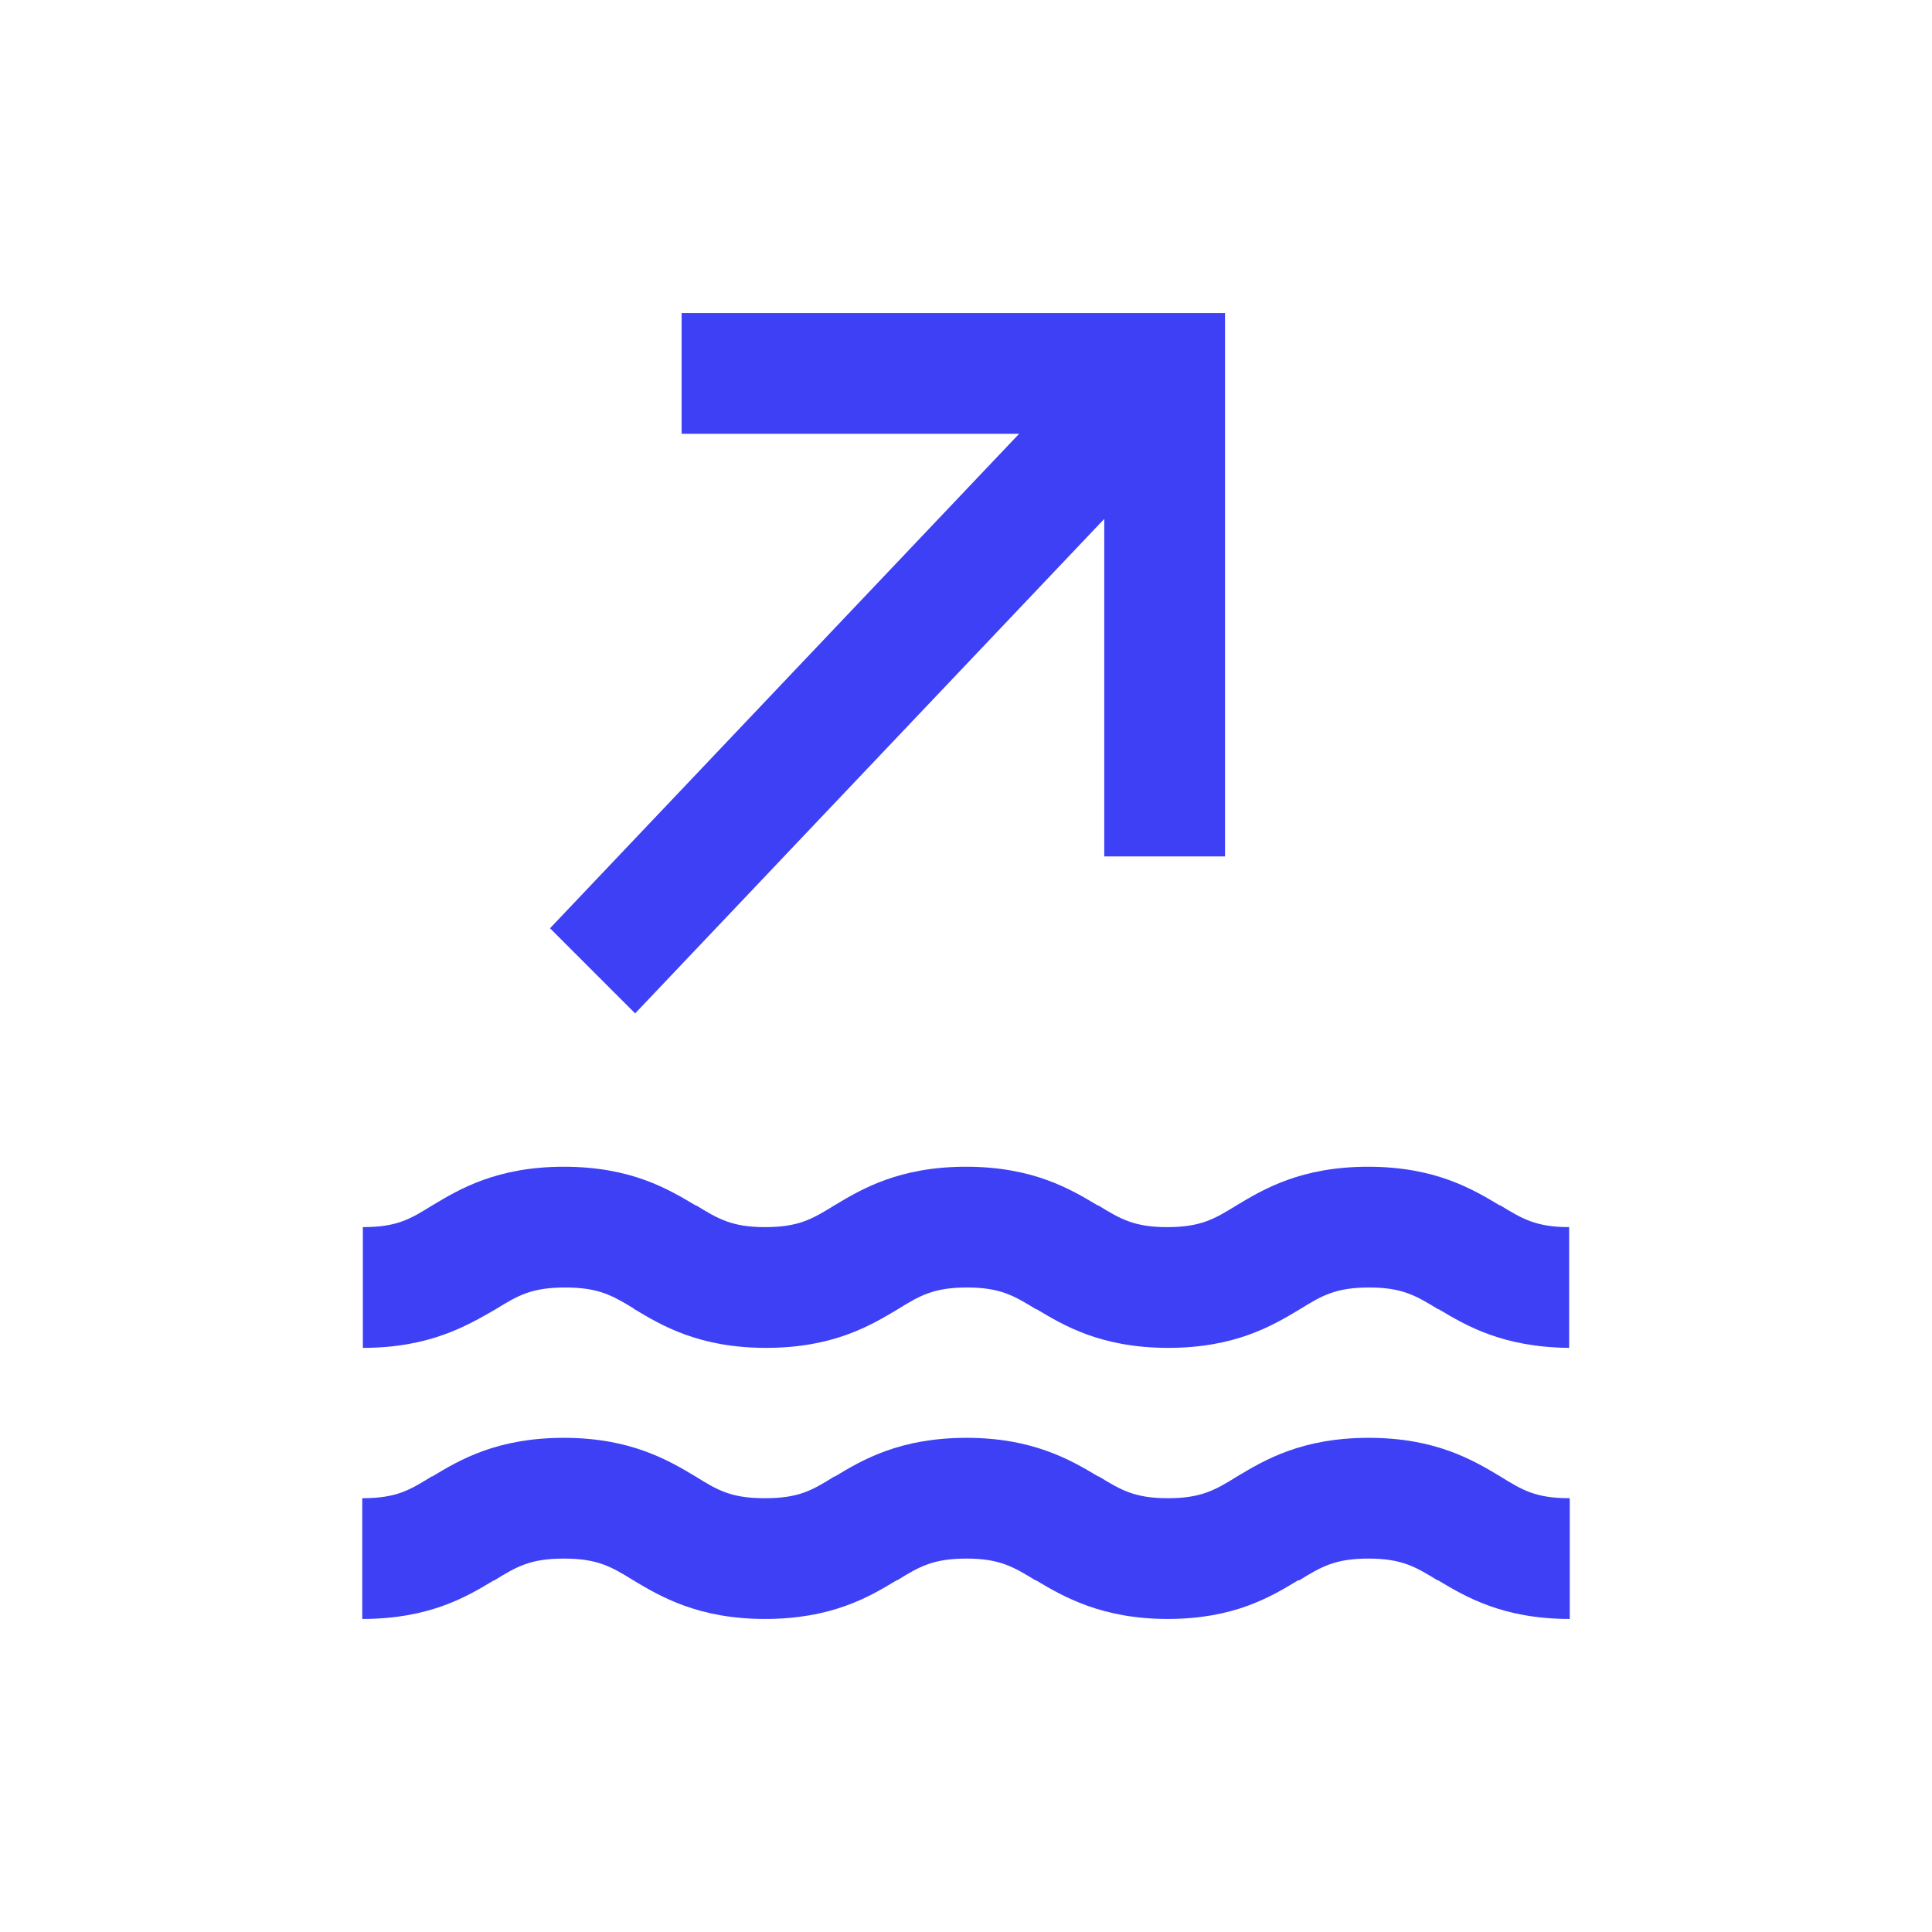
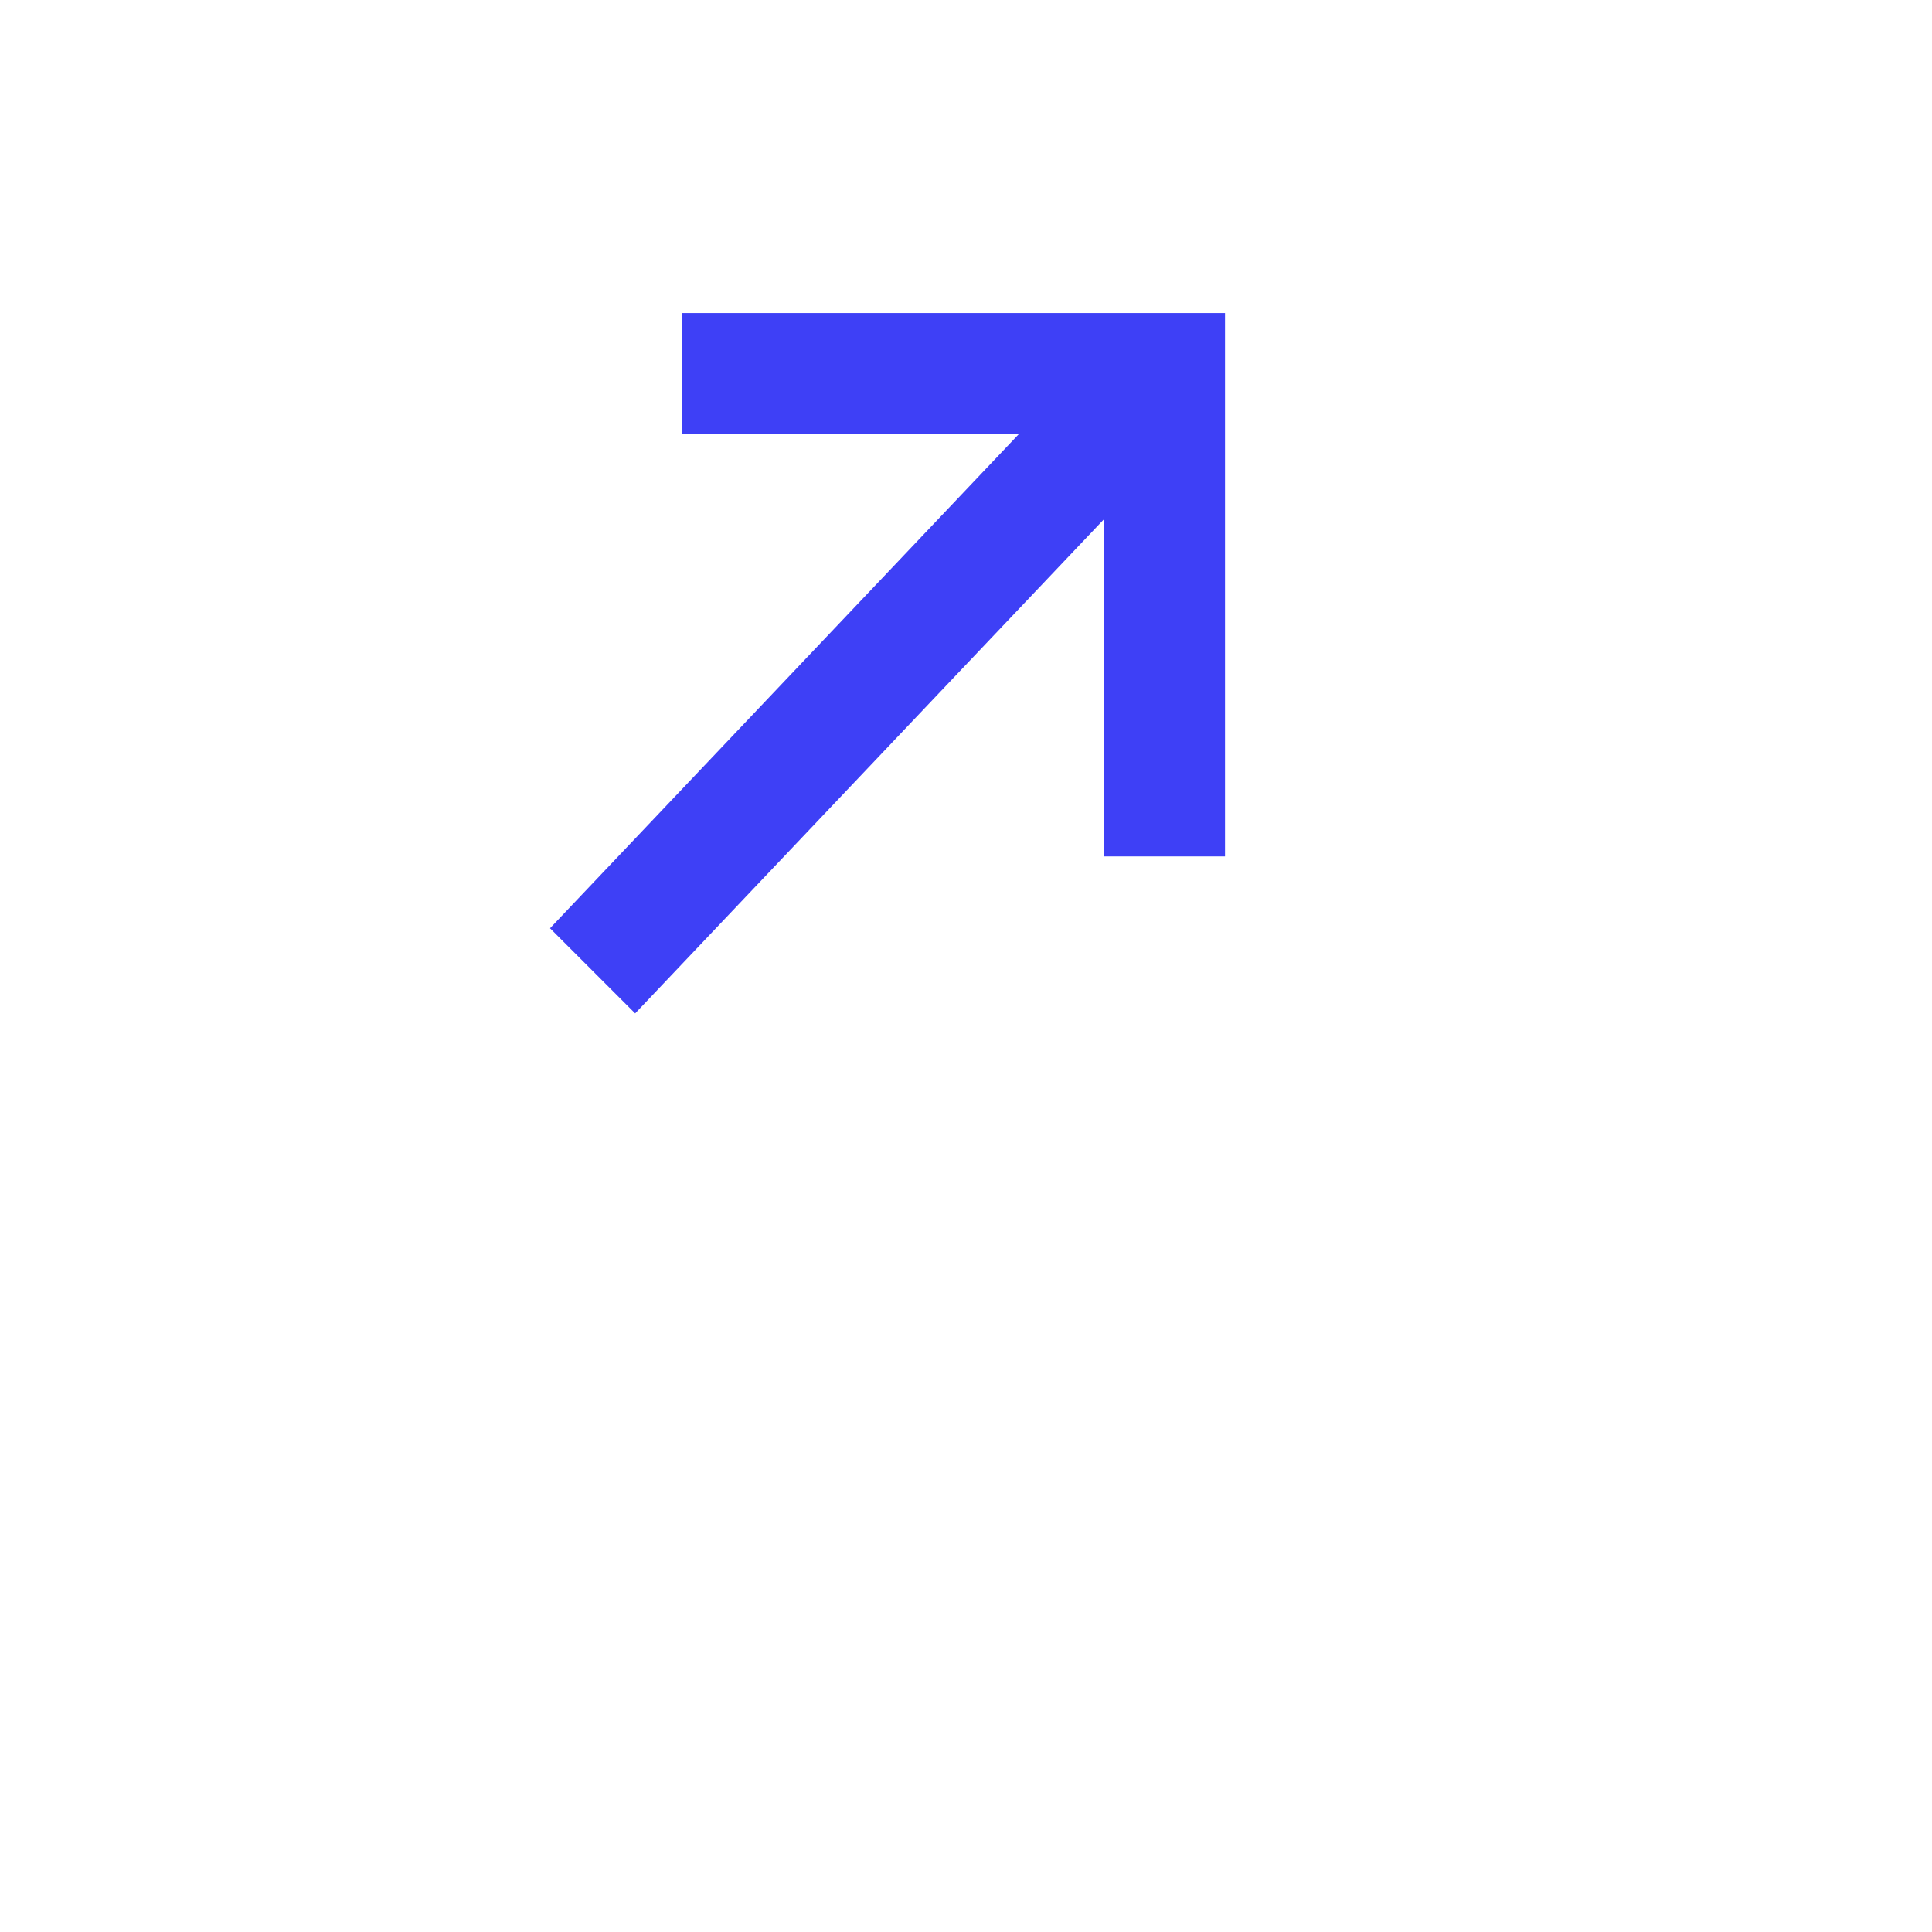
<svg xmlns="http://www.w3.org/2000/svg" width="32" height="32" viewBox="0 0 32 32" fill="none">
  <g clip-path="url(#clip0_2081_1191)">
-     <path d="M10.5 21.675C10.14 21.455 9.91 21.325 9.36 21.325C8.81 21.325 8.58 21.455 8.21 21.685C7.74 21.955 7.12 22.325 6.01 22.325V20.325C6.57 20.325 6.79 20.195 7.16 19.965C7.61 19.695 8.23 19.325 9.34 19.325C10.45 19.325 11.07 19.695 11.52 19.965H11.53C11.89 20.185 12.12 20.325 12.67 20.325C13.22 20.325 13.45 20.195 13.82 19.965C14.27 19.695 14.89 19.325 16 19.325C17.11 19.325 17.73 19.695 18.18 19.965H18.19C18.55 20.185 18.78 20.325 19.33 20.325C19.88 20.325 20.11 20.195 20.48 19.965C20.93 19.695 21.55 19.325 22.66 19.325C23.77 19.325 24.39 19.695 24.84 19.965H24.85C25.21 20.185 25.44 20.325 25.99 20.325V22.325C24.89 22.315 24.28 21.955 23.83 21.685H23.82C23.46 21.465 23.23 21.325 22.68 21.325C22.13 21.325 21.9 21.455 21.53 21.685C21.08 21.955 20.46 22.325 19.35 22.325C18.24 22.325 17.62 21.955 17.17 21.685H17.16C16.8 21.465 16.57 21.325 16.02 21.325C15.47 21.325 15.24 21.455 14.87 21.685C14.42 21.955 13.8 22.325 12.69 22.325C11.58 22.325 10.96 21.955 10.51 21.685H10.5V21.675Z" fill="#3E40F6" />
-     <path d="M20.49 24.455C20.94 24.185 21.56 23.815 22.67 23.815C23.78 23.815 24.4 24.185 24.85 24.455C25.22 24.685 25.44 24.815 26 24.815V26.815C24.89 26.815 24.27 26.445 23.82 26.175H23.81C23.45 25.955 23.22 25.815 22.67 25.815C22.12 25.815 21.89 25.945 21.52 26.175H21.5C21.04 26.455 20.43 26.815 19.34 26.815C18.25 26.815 17.61 26.445 17.16 26.175H17.15C16.79 25.955 16.56 25.815 16.01 25.815C15.46 25.815 15.23 25.945 14.86 26.175H14.85C14.39 26.455 13.77 26.815 12.67 26.815C11.57 26.815 10.94 26.445 10.49 26.175C10.12 25.945 9.89 25.815 9.34 25.815C8.79 25.815 8.56 25.945 8.19 26.175H8.18C7.72 26.455 7.1 26.815 6 26.815V24.815C6.56 24.815 6.78 24.685 7.15 24.455H7.16C7.62 24.175 8.24 23.815 9.34 23.815C10.44 23.815 11.07 24.185 11.52 24.455C11.89 24.685 12.11 24.815 12.67 24.815C13.23 24.815 13.45 24.685 13.82 24.455H13.83C14.29 24.175 14.91 23.815 16.01 23.815C17.11 23.815 17.74 24.185 18.19 24.455H18.2C18.56 24.675 18.79 24.815 19.34 24.815C19.89 24.815 20.12 24.685 20.49 24.455Z" fill="#3E40F6" />
    <path d="M11.29 5.185V7.185H16.88L9.11 15.375L10.52 16.785L18.29 8.595V14.185H20.29V5.185H11.29Z" fill="#3E40F6" />
  </g>
  <defs>
    <clipPath id="clip0_2081_1191">
      <rect width="20" height="21.63" fill="white" transform="translate(6 5.185)" />
    </clipPath>
  </defs>
</svg>